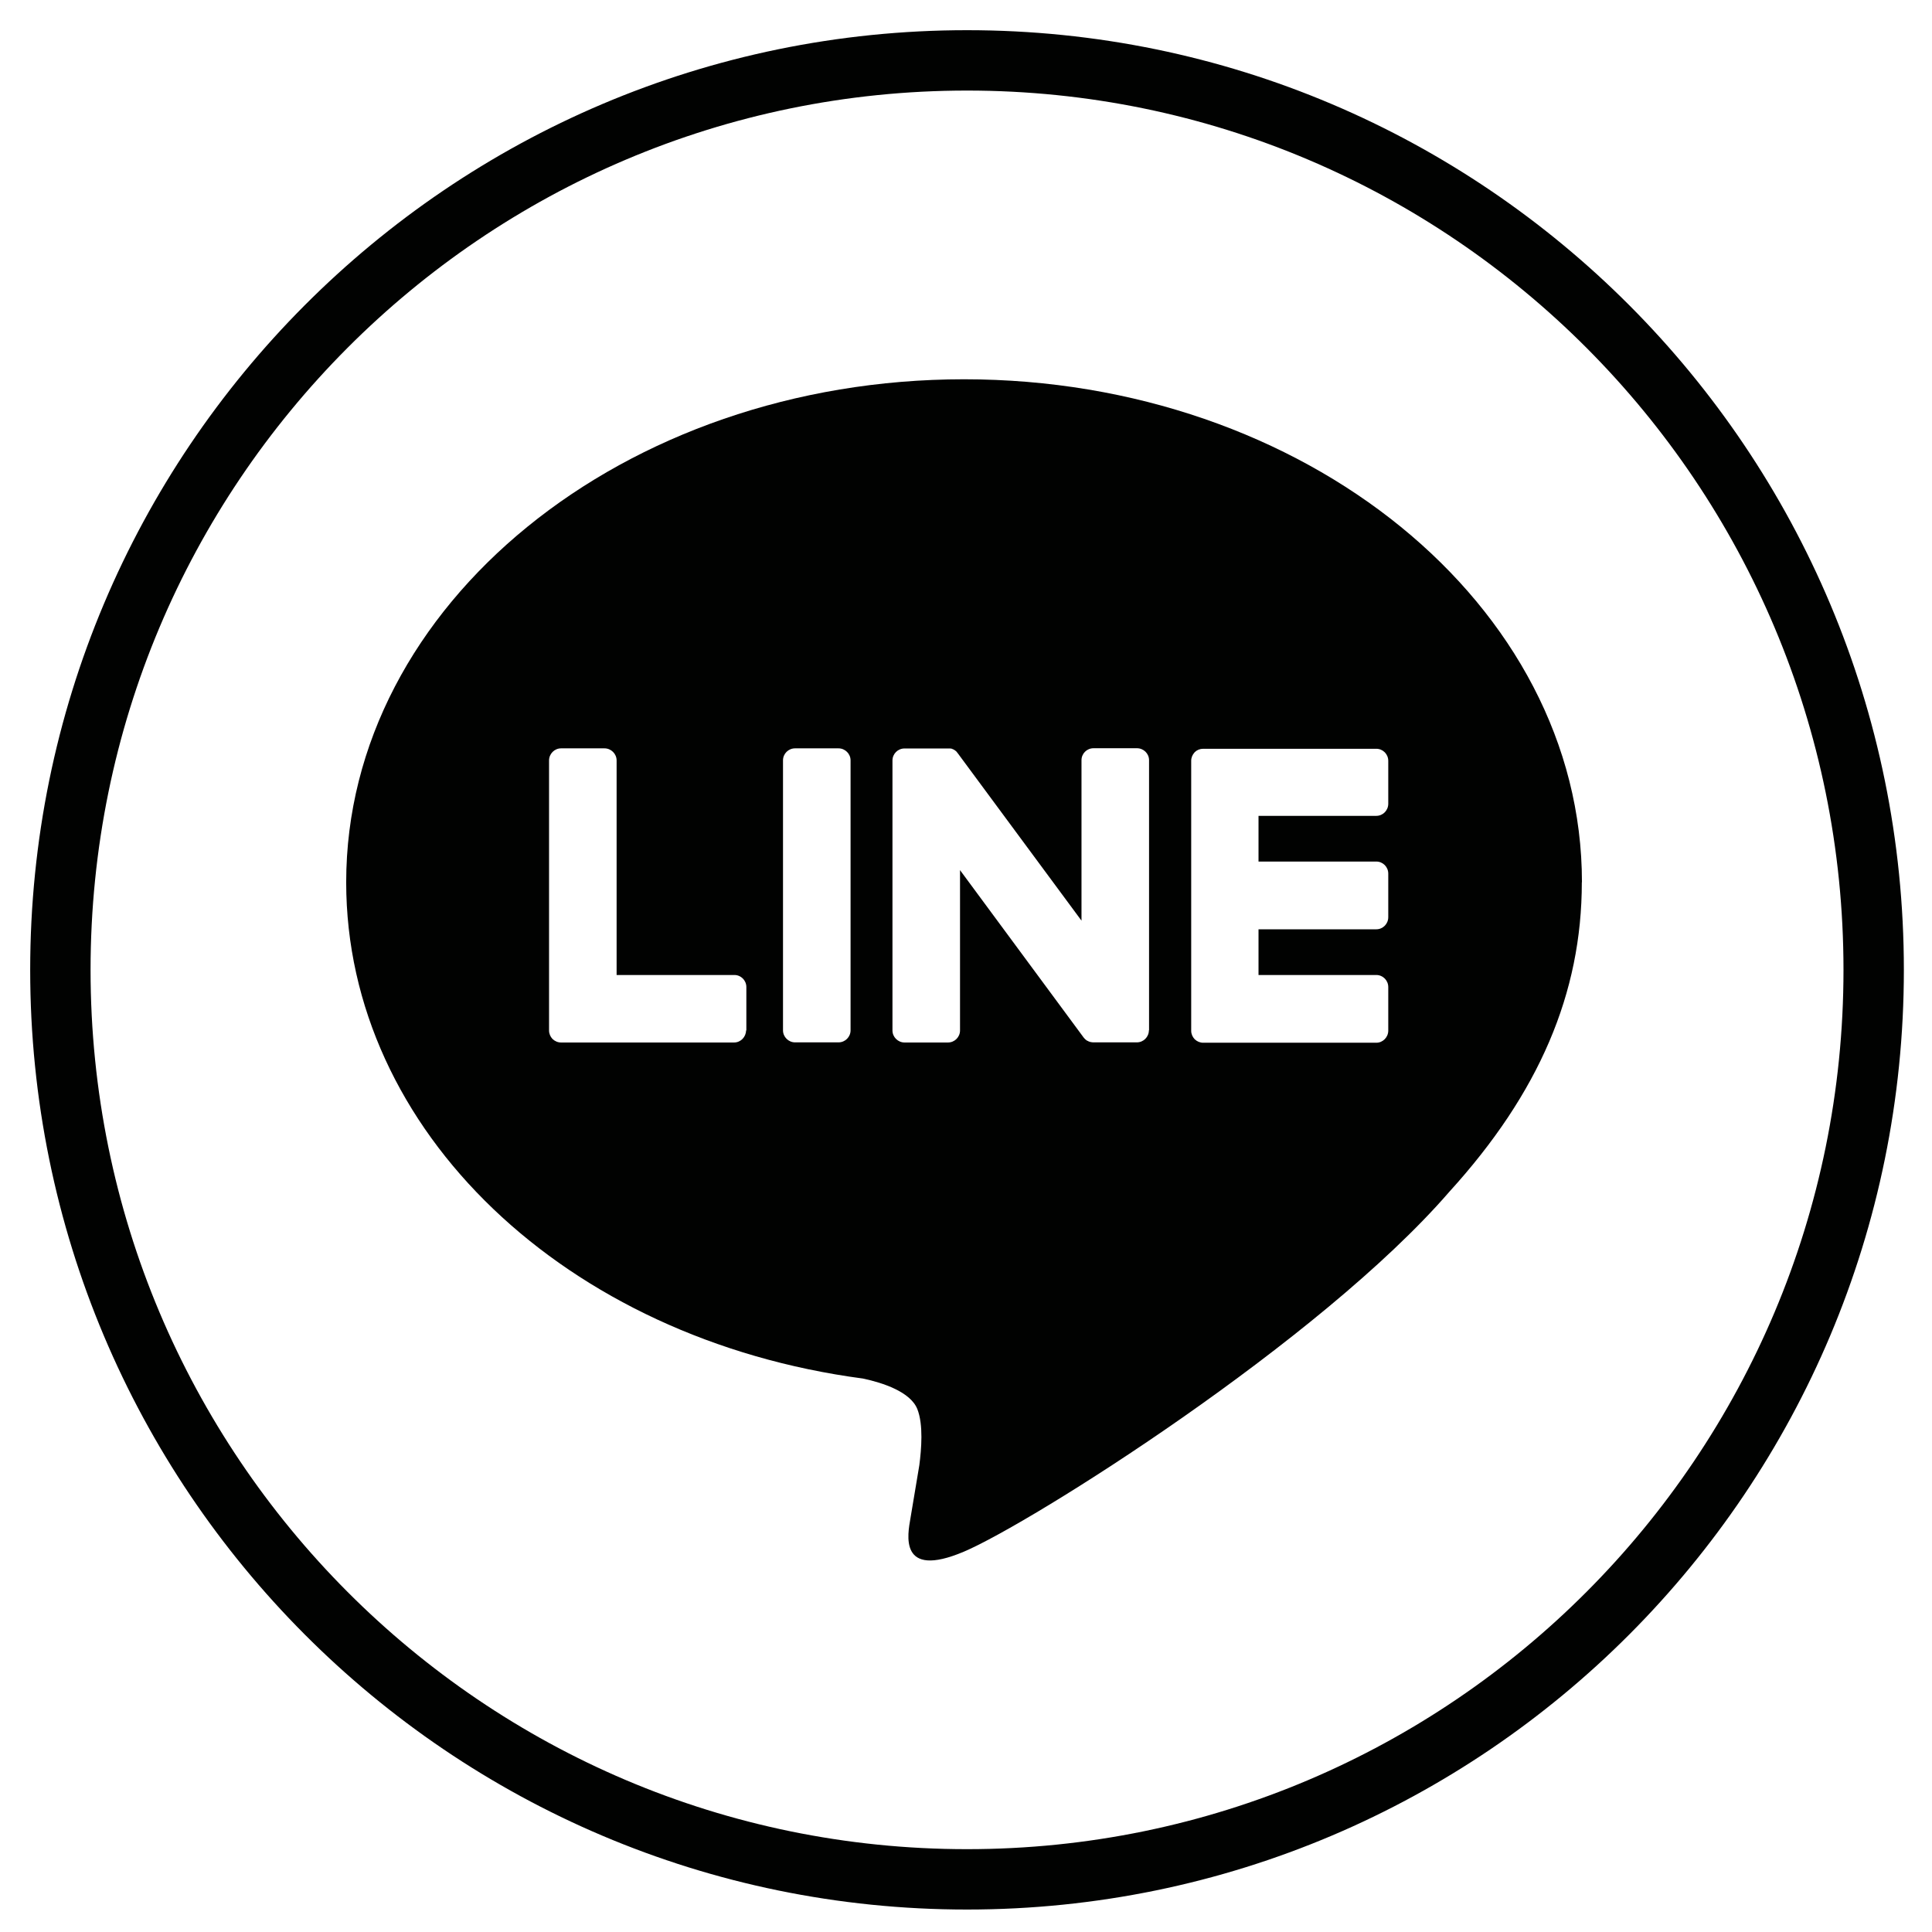
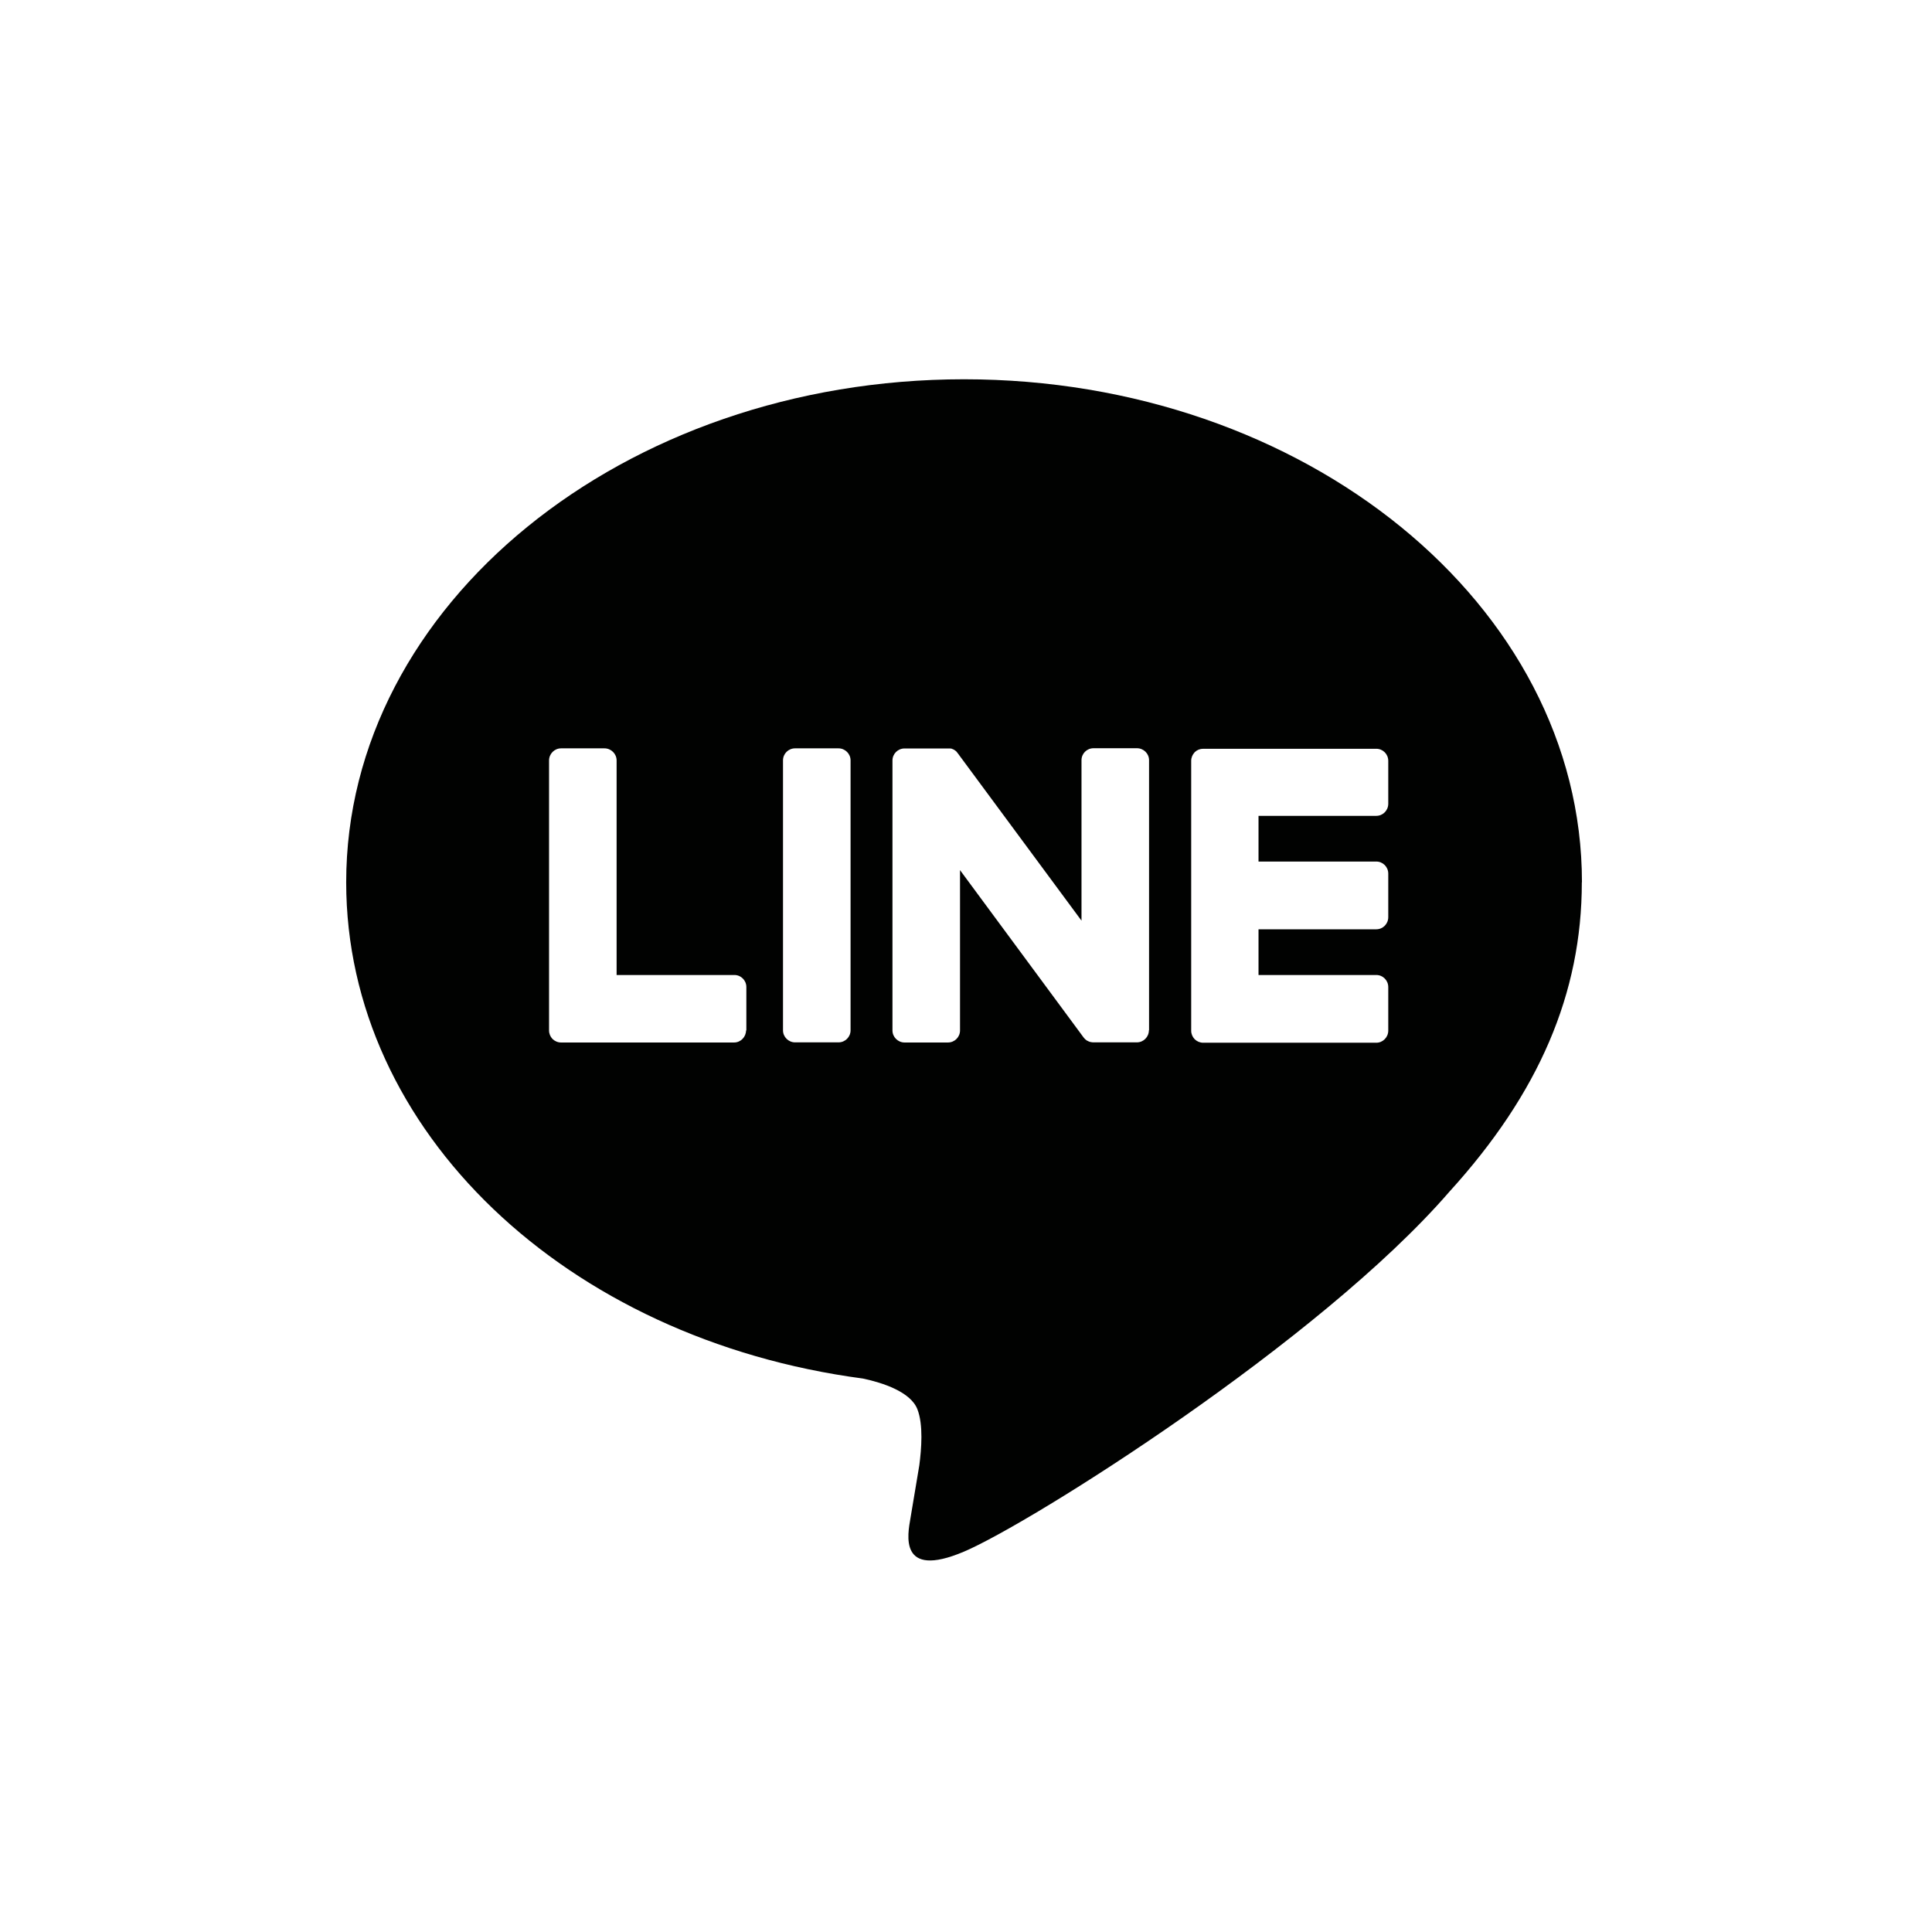
<svg xmlns="http://www.w3.org/2000/svg" width="32" height="32" viewBox="0 0 32 32" fill="none">
-   <path d="M16.017 31.128C24.31 31.128 31.034 24.384 31.034 16.064C31.034 7.744 24.31 1 16.017 1C7.723 1 1 7.744 1 16.064C1 24.384 7.723 31.128 16.017 31.128Z" stroke="#010201" stroke-miterlimit="10" />
  <path d="M26.202 14.613C26.202 10.02 21.61 6.282 15.968 6.282C10.326 6.282 5.734 10.02 5.734 14.613C5.734 18.731 9.374 22.181 14.293 22.833C14.627 22.904 15.08 23.054 15.194 23.339C15.296 23.598 15.261 24.004 15.227 24.268C15.227 24.268 15.107 24.993 15.08 25.147C15.036 25.406 14.876 26.162 15.966 25.7C17.058 25.238 21.859 22.219 24.006 19.739C25.49 18.108 26.2 16.452 26.2 14.613H26.202ZM12.357 17.066C12.357 17.175 12.268 17.267 12.159 17.267H9.292C9.238 17.267 9.189 17.244 9.154 17.211C9.154 17.211 9.154 17.211 9.152 17.209C9.152 17.209 9.152 17.209 9.149 17.206C9.116 17.171 9.094 17.122 9.094 17.068V12.596C9.094 12.486 9.183 12.395 9.294 12.395H10.012C10.121 12.395 10.213 12.484 10.213 12.596V16.149H12.164C12.273 16.149 12.362 16.238 12.362 16.349V17.07L12.357 17.066ZM14.088 17.066C14.088 17.175 13.999 17.265 13.888 17.265H13.169C13.06 17.265 12.969 17.175 12.969 17.066V12.594C12.969 12.484 13.058 12.395 13.169 12.395H13.888C13.997 12.395 14.088 12.484 14.088 12.594V17.066ZM19.029 17.066C19.029 17.175 18.94 17.265 18.829 17.265H18.11C18.093 17.265 18.075 17.262 18.059 17.258C18.059 17.258 18.059 17.258 18.057 17.258C18.053 17.258 18.048 17.256 18.044 17.253C18.044 17.253 18.039 17.253 18.037 17.251C18.033 17.251 18.03 17.249 18.028 17.247C18.026 17.247 18.021 17.244 18.019 17.242C18.019 17.242 18.015 17.242 18.013 17.24C18.008 17.238 18.004 17.235 17.999 17.233C17.979 17.22 17.964 17.204 17.948 17.184L15.901 14.412V17.068C15.901 17.177 15.812 17.267 15.701 17.267H14.982C14.873 17.267 14.782 17.177 14.782 17.068V12.596C14.782 12.486 14.871 12.397 14.982 12.397H15.701C15.701 12.397 15.706 12.397 15.708 12.397C15.712 12.397 15.714 12.397 15.719 12.397C15.723 12.397 15.726 12.397 15.73 12.397C15.732 12.397 15.737 12.397 15.739 12.397C15.743 12.397 15.746 12.397 15.75 12.399C15.752 12.399 15.755 12.399 15.757 12.399C15.761 12.399 15.766 12.402 15.768 12.404C15.77 12.404 15.772 12.404 15.774 12.406C15.779 12.406 15.781 12.408 15.786 12.411C15.786 12.411 15.79 12.411 15.792 12.413C15.797 12.413 15.799 12.417 15.803 12.419C15.803 12.419 15.808 12.422 15.81 12.424C15.815 12.426 15.817 12.428 15.821 12.431C15.821 12.431 15.826 12.433 15.826 12.435C15.83 12.437 15.832 12.442 15.837 12.444C15.837 12.444 15.839 12.446 15.841 12.448C15.846 12.453 15.85 12.457 15.852 12.462C15.857 12.469 15.864 12.475 15.868 12.482L17.913 15.249V12.591C17.913 12.482 18.001 12.393 18.113 12.393H18.831C18.942 12.393 19.032 12.482 19.032 12.591V17.064L19.029 17.066ZM22.994 13.312C22.994 13.424 22.905 13.513 22.796 13.513H20.845V14.27H22.796C22.905 14.27 22.994 14.359 22.994 14.47V15.191C22.994 15.303 22.905 15.392 22.796 15.392H20.845V16.149H22.796C22.905 16.149 22.994 16.238 22.994 16.349V17.07C22.994 17.18 22.905 17.271 22.796 17.271H19.928C19.875 17.271 19.826 17.249 19.79 17.215C19.79 17.215 19.79 17.215 19.788 17.213C19.788 17.213 19.788 17.213 19.786 17.211C19.752 17.175 19.73 17.126 19.73 17.073V12.6C19.73 12.547 19.752 12.498 19.786 12.462C19.786 12.462 19.786 12.46 19.788 12.457C19.788 12.457 19.788 12.457 19.79 12.457C19.826 12.422 19.875 12.402 19.928 12.402H22.796C22.905 12.402 22.994 12.491 22.994 12.602V13.323V13.312Z" fill="#010201" />
</svg>